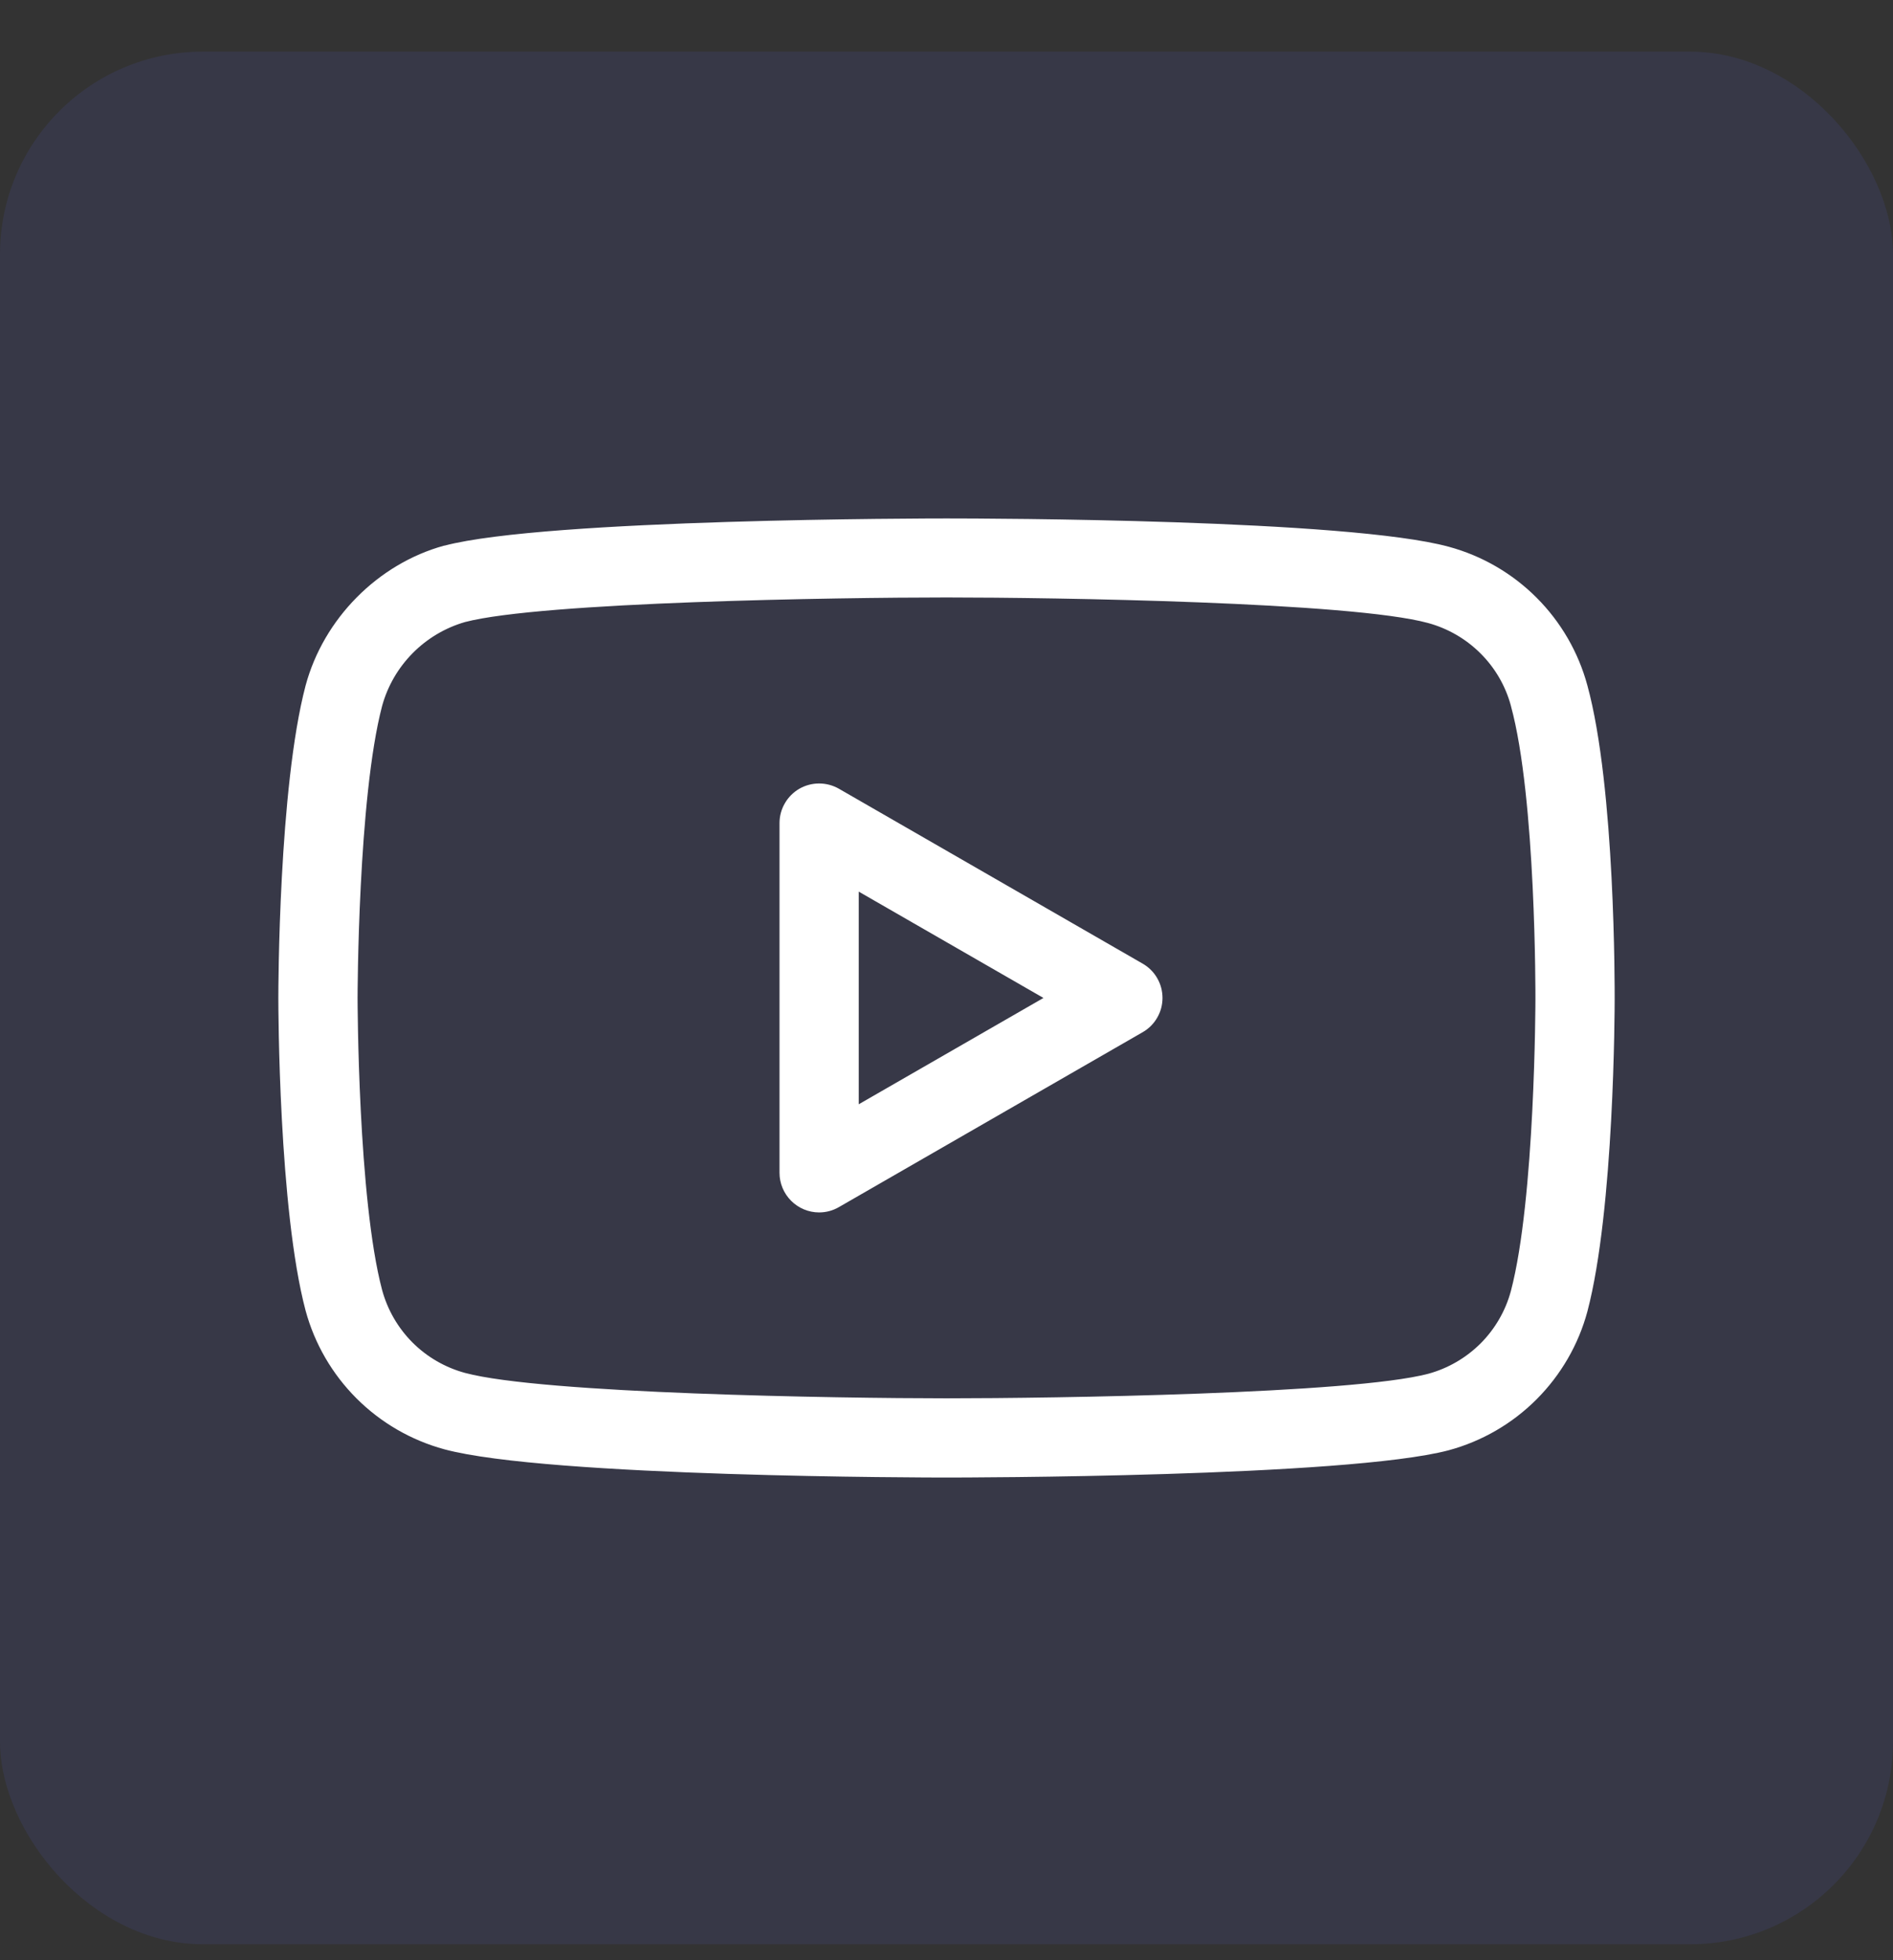
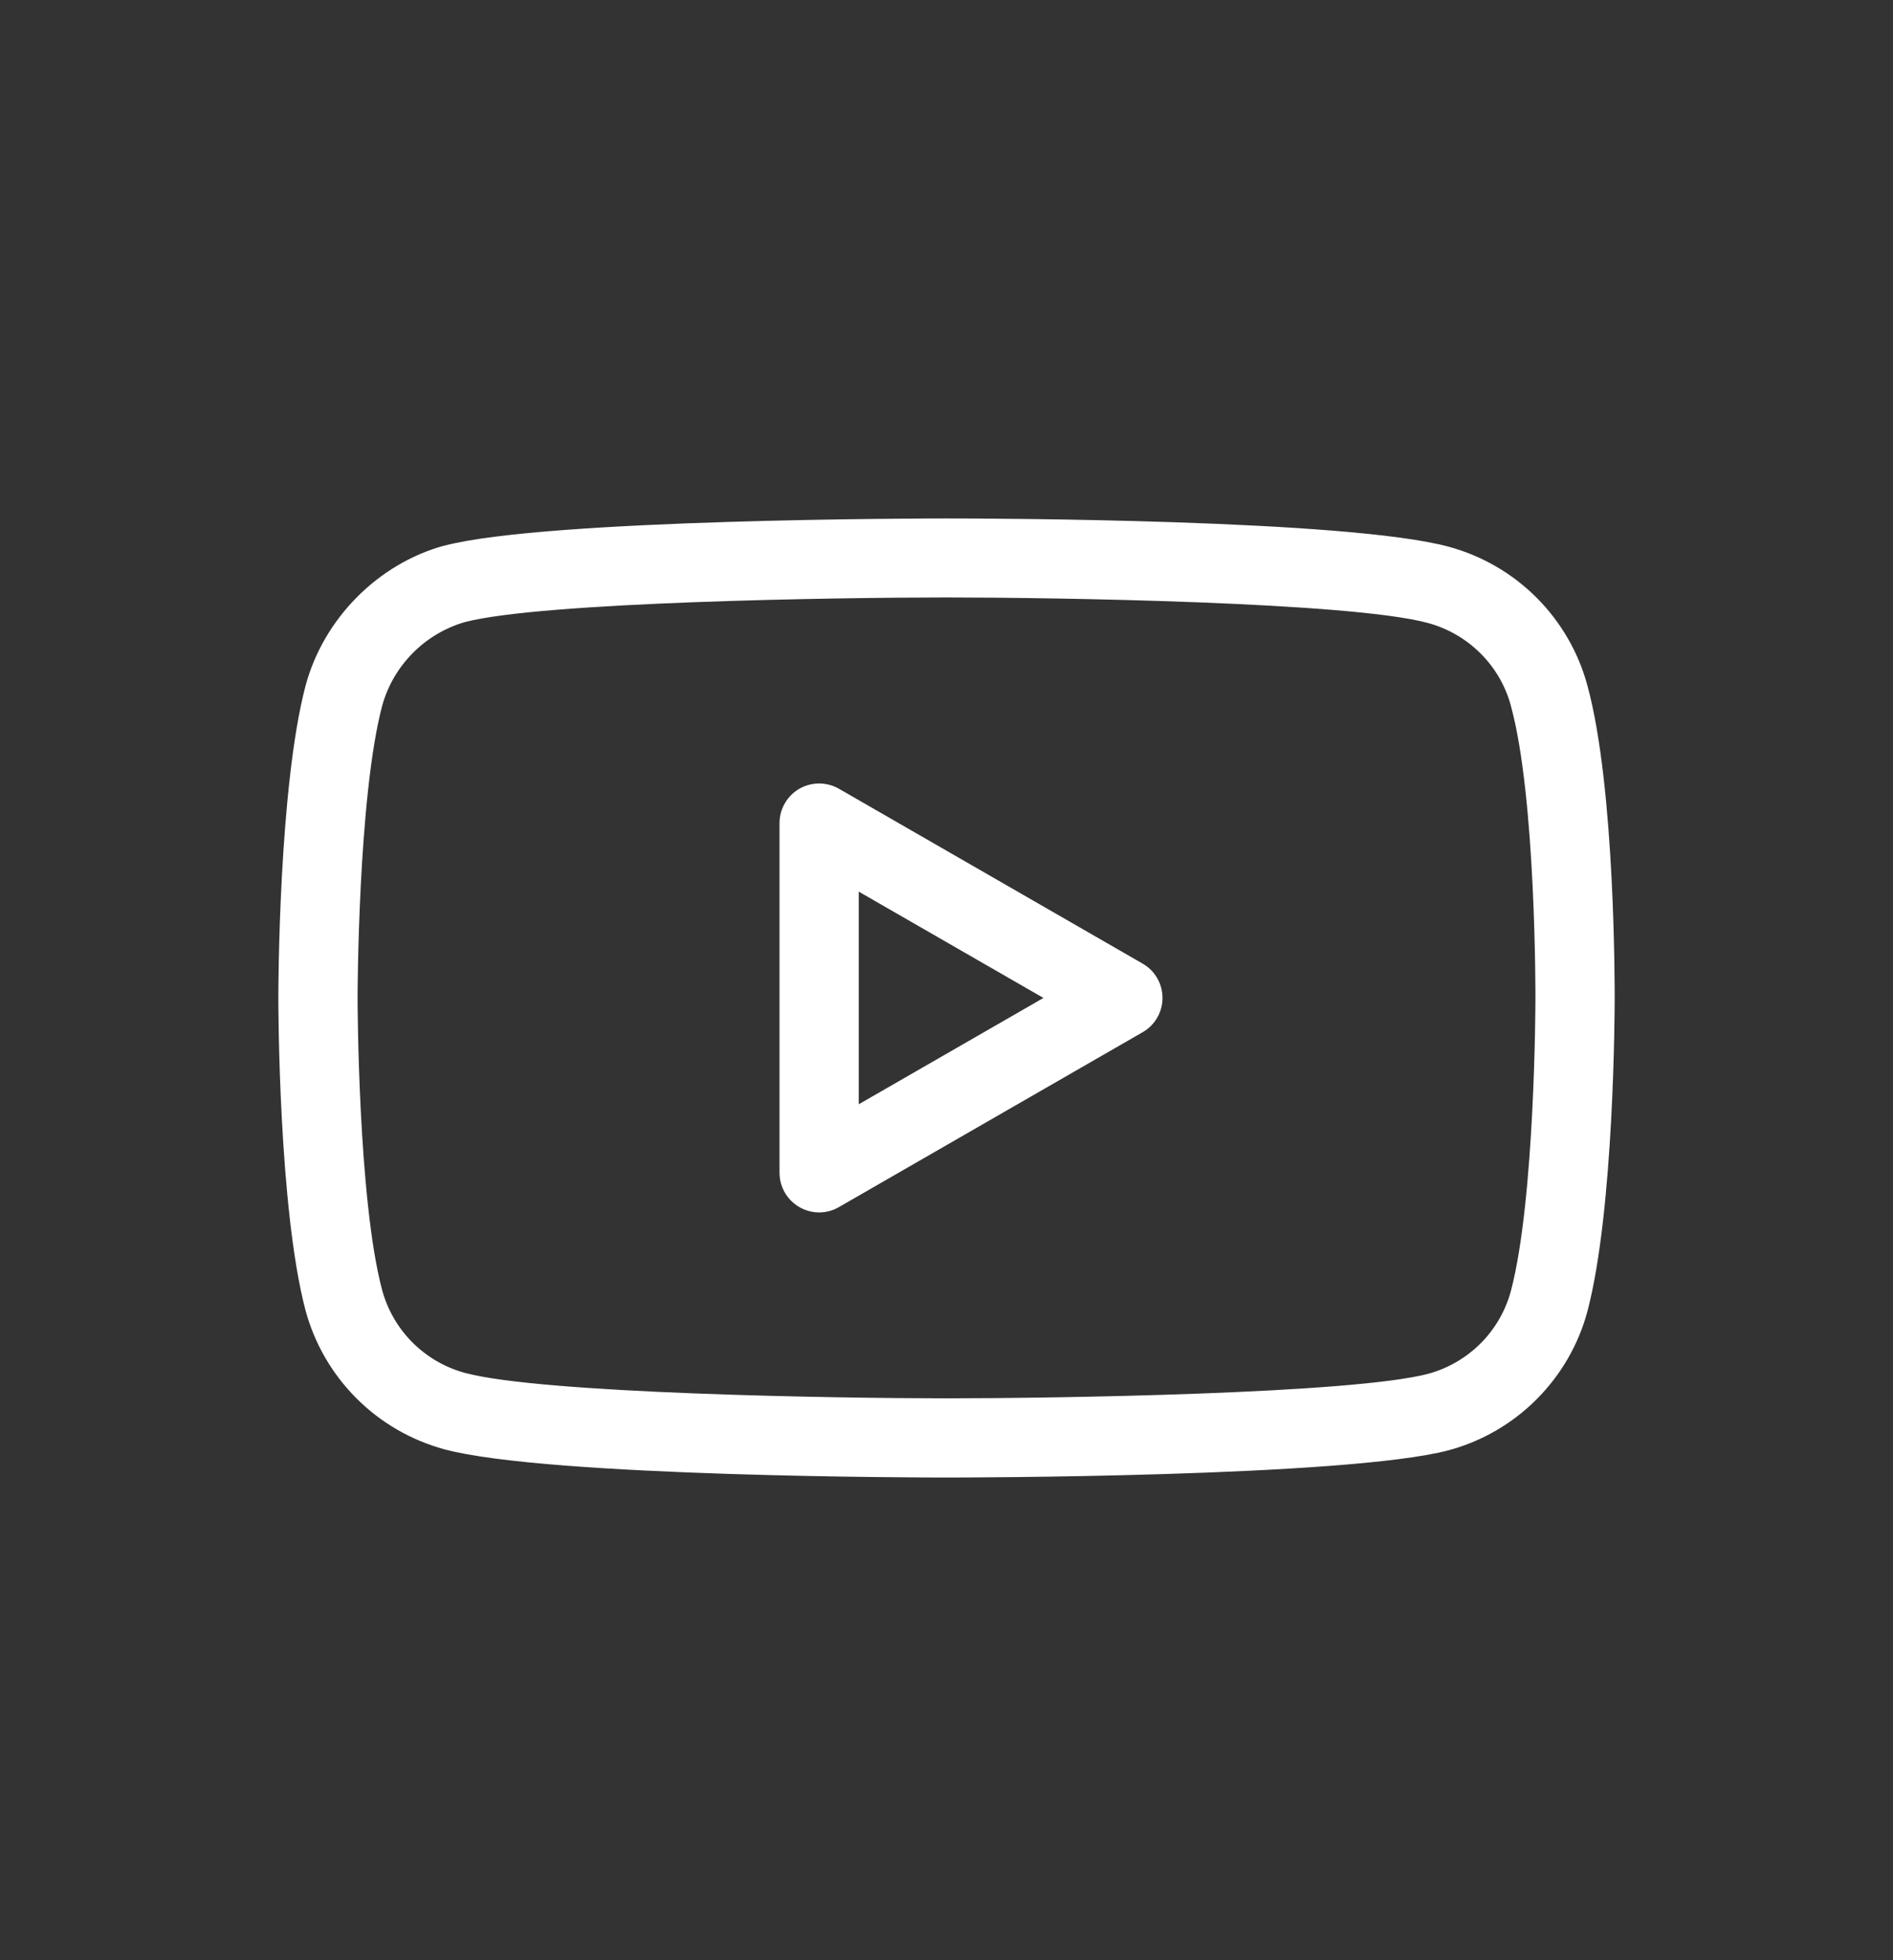
<svg xmlns="http://www.w3.org/2000/svg" width="28" height="29" viewBox="0 0 28 29" fill="none">
  <rect x="0" y="0" width="28" height="29" fill="#333333" stroke="none" />
-   <rect y="0.764" width="28" height="28" rx="3" fill="#6169FD" fill-opacity="0.1" />
  <path d="M14 21.859C13.76 21.859 8.102 21.855 6.571 21.441C6.08 21.307 5.633 21.048 5.273 20.688C4.913 20.328 4.653 19.88 4.52 19.389C4.122 17.889 4.117 14.891 4.117 14.764C4.117 14.637 4.122 11.653 4.52 10.143C4.786 9.153 5.59 8.341 6.57 8.072H6.576C8.087 7.674 13.759 7.67 14 7.67C14.604 7.67 19.942 7.682 21.43 8.089C21.92 8.222 22.368 8.482 22.727 8.841C23.087 9.201 23.346 9.648 23.479 10.139C23.894 11.653 23.883 14.655 23.883 14.782C23.883 14.91 23.878 17.889 23.48 19.401C23.348 19.893 23.088 20.341 22.728 20.702C22.368 21.063 21.919 21.323 21.427 21.456C19.913 21.855 14.241 21.859 14 21.859ZM6.877 9.203C6.584 9.288 6.317 9.447 6.103 9.664C5.889 9.881 5.733 10.149 5.652 10.444C5.294 11.805 5.289 14.735 5.289 14.764C5.289 14.793 5.294 17.737 5.652 19.085C5.732 19.379 5.887 19.646 6.101 19.861C6.316 20.076 6.584 20.231 6.877 20.311C8.023 20.619 12.407 20.687 14 20.687C15.593 20.687 19.993 20.622 21.126 20.324C21.419 20.244 21.685 20.089 21.9 19.875C22.114 19.66 22.269 19.393 22.348 19.1C22.707 17.737 22.711 14.809 22.711 14.779C22.711 14.749 22.721 11.806 22.349 10.446V10.444C22.27 10.15 22.115 9.882 21.899 9.667C21.684 9.452 21.416 9.297 21.123 9.217C19.99 8.907 15.597 8.839 14 8.839C12.403 8.839 8.015 8.905 6.877 9.203V9.203ZM12.116 17.937C11.961 17.937 11.812 17.875 11.702 17.765C11.592 17.655 11.53 17.506 11.53 17.351V12.177C11.53 12.074 11.557 11.973 11.609 11.884C11.66 11.795 11.734 11.721 11.823 11.669C11.912 11.618 12.013 11.591 12.116 11.591C12.219 11.591 12.32 11.618 12.409 11.669L16.901 14.256C16.99 14.307 17.065 14.381 17.116 14.47C17.168 14.559 17.195 14.661 17.195 14.764C17.195 14.867 17.168 14.968 17.116 15.057C17.065 15.146 16.99 15.22 16.901 15.271L12.409 17.858C12.32 17.91 12.219 17.937 12.116 17.937ZM12.702 13.191V16.337L15.434 14.764L12.702 13.191Z" fill="white" />
</svg>